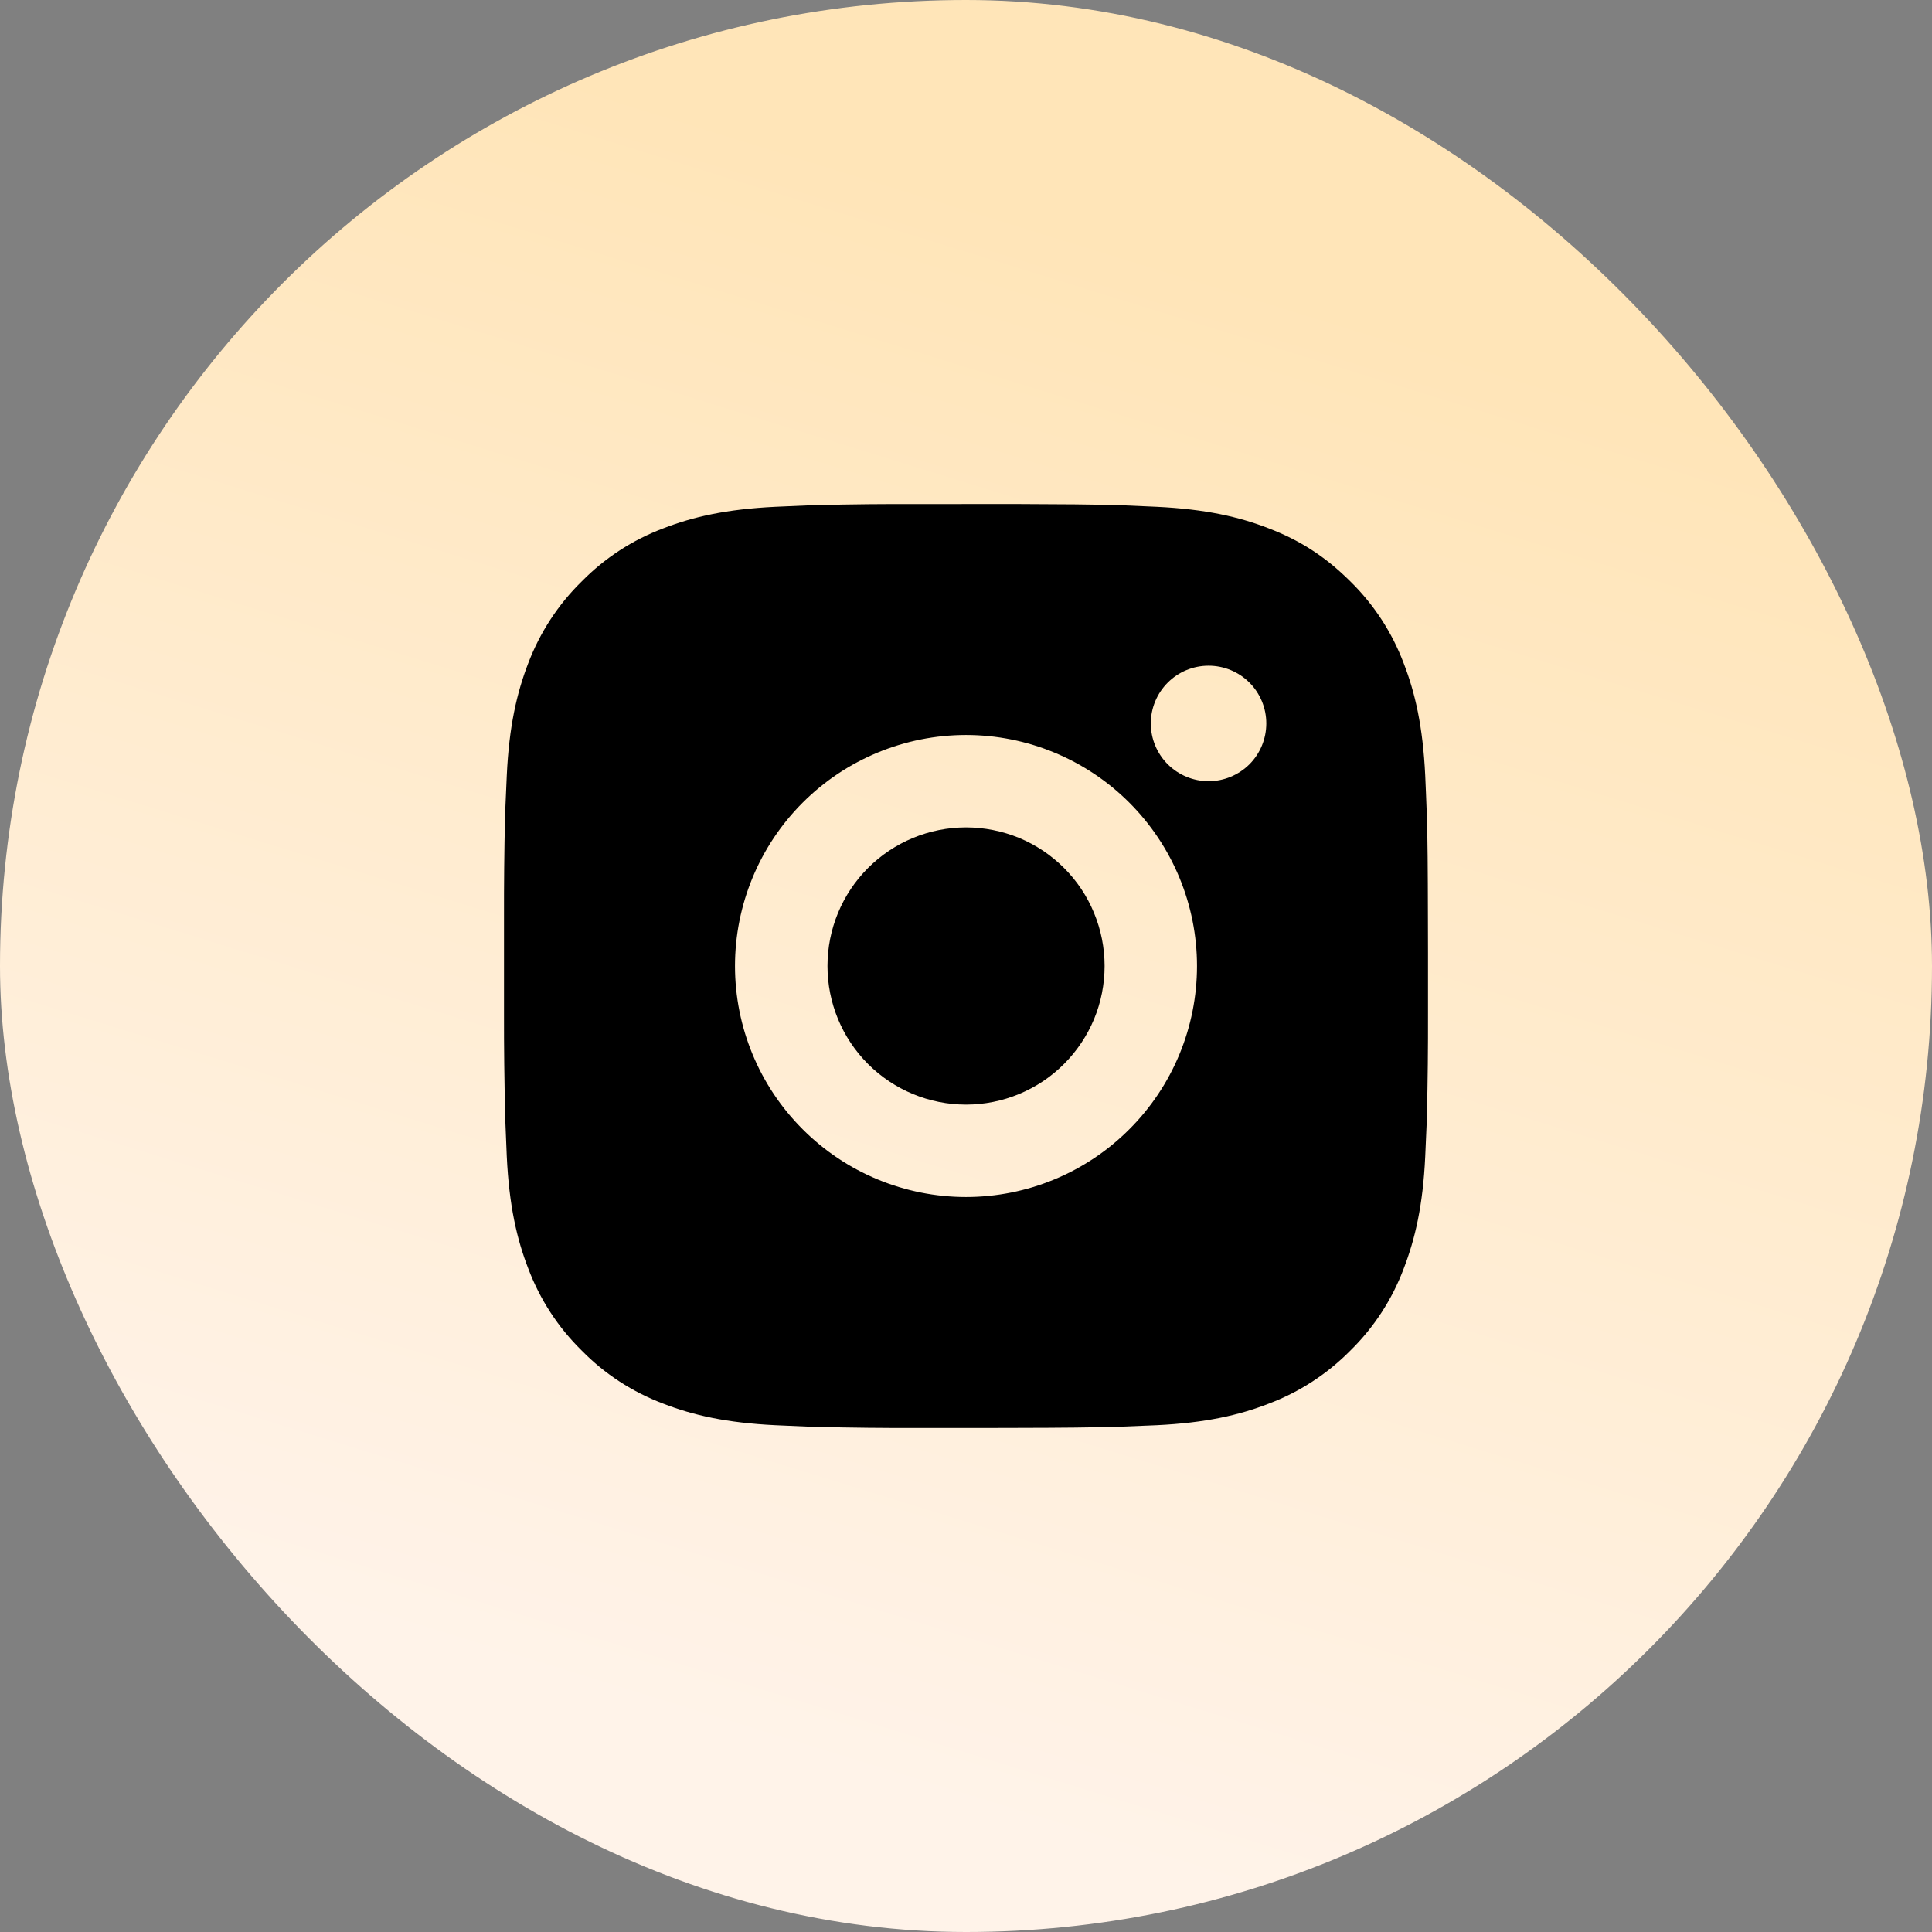
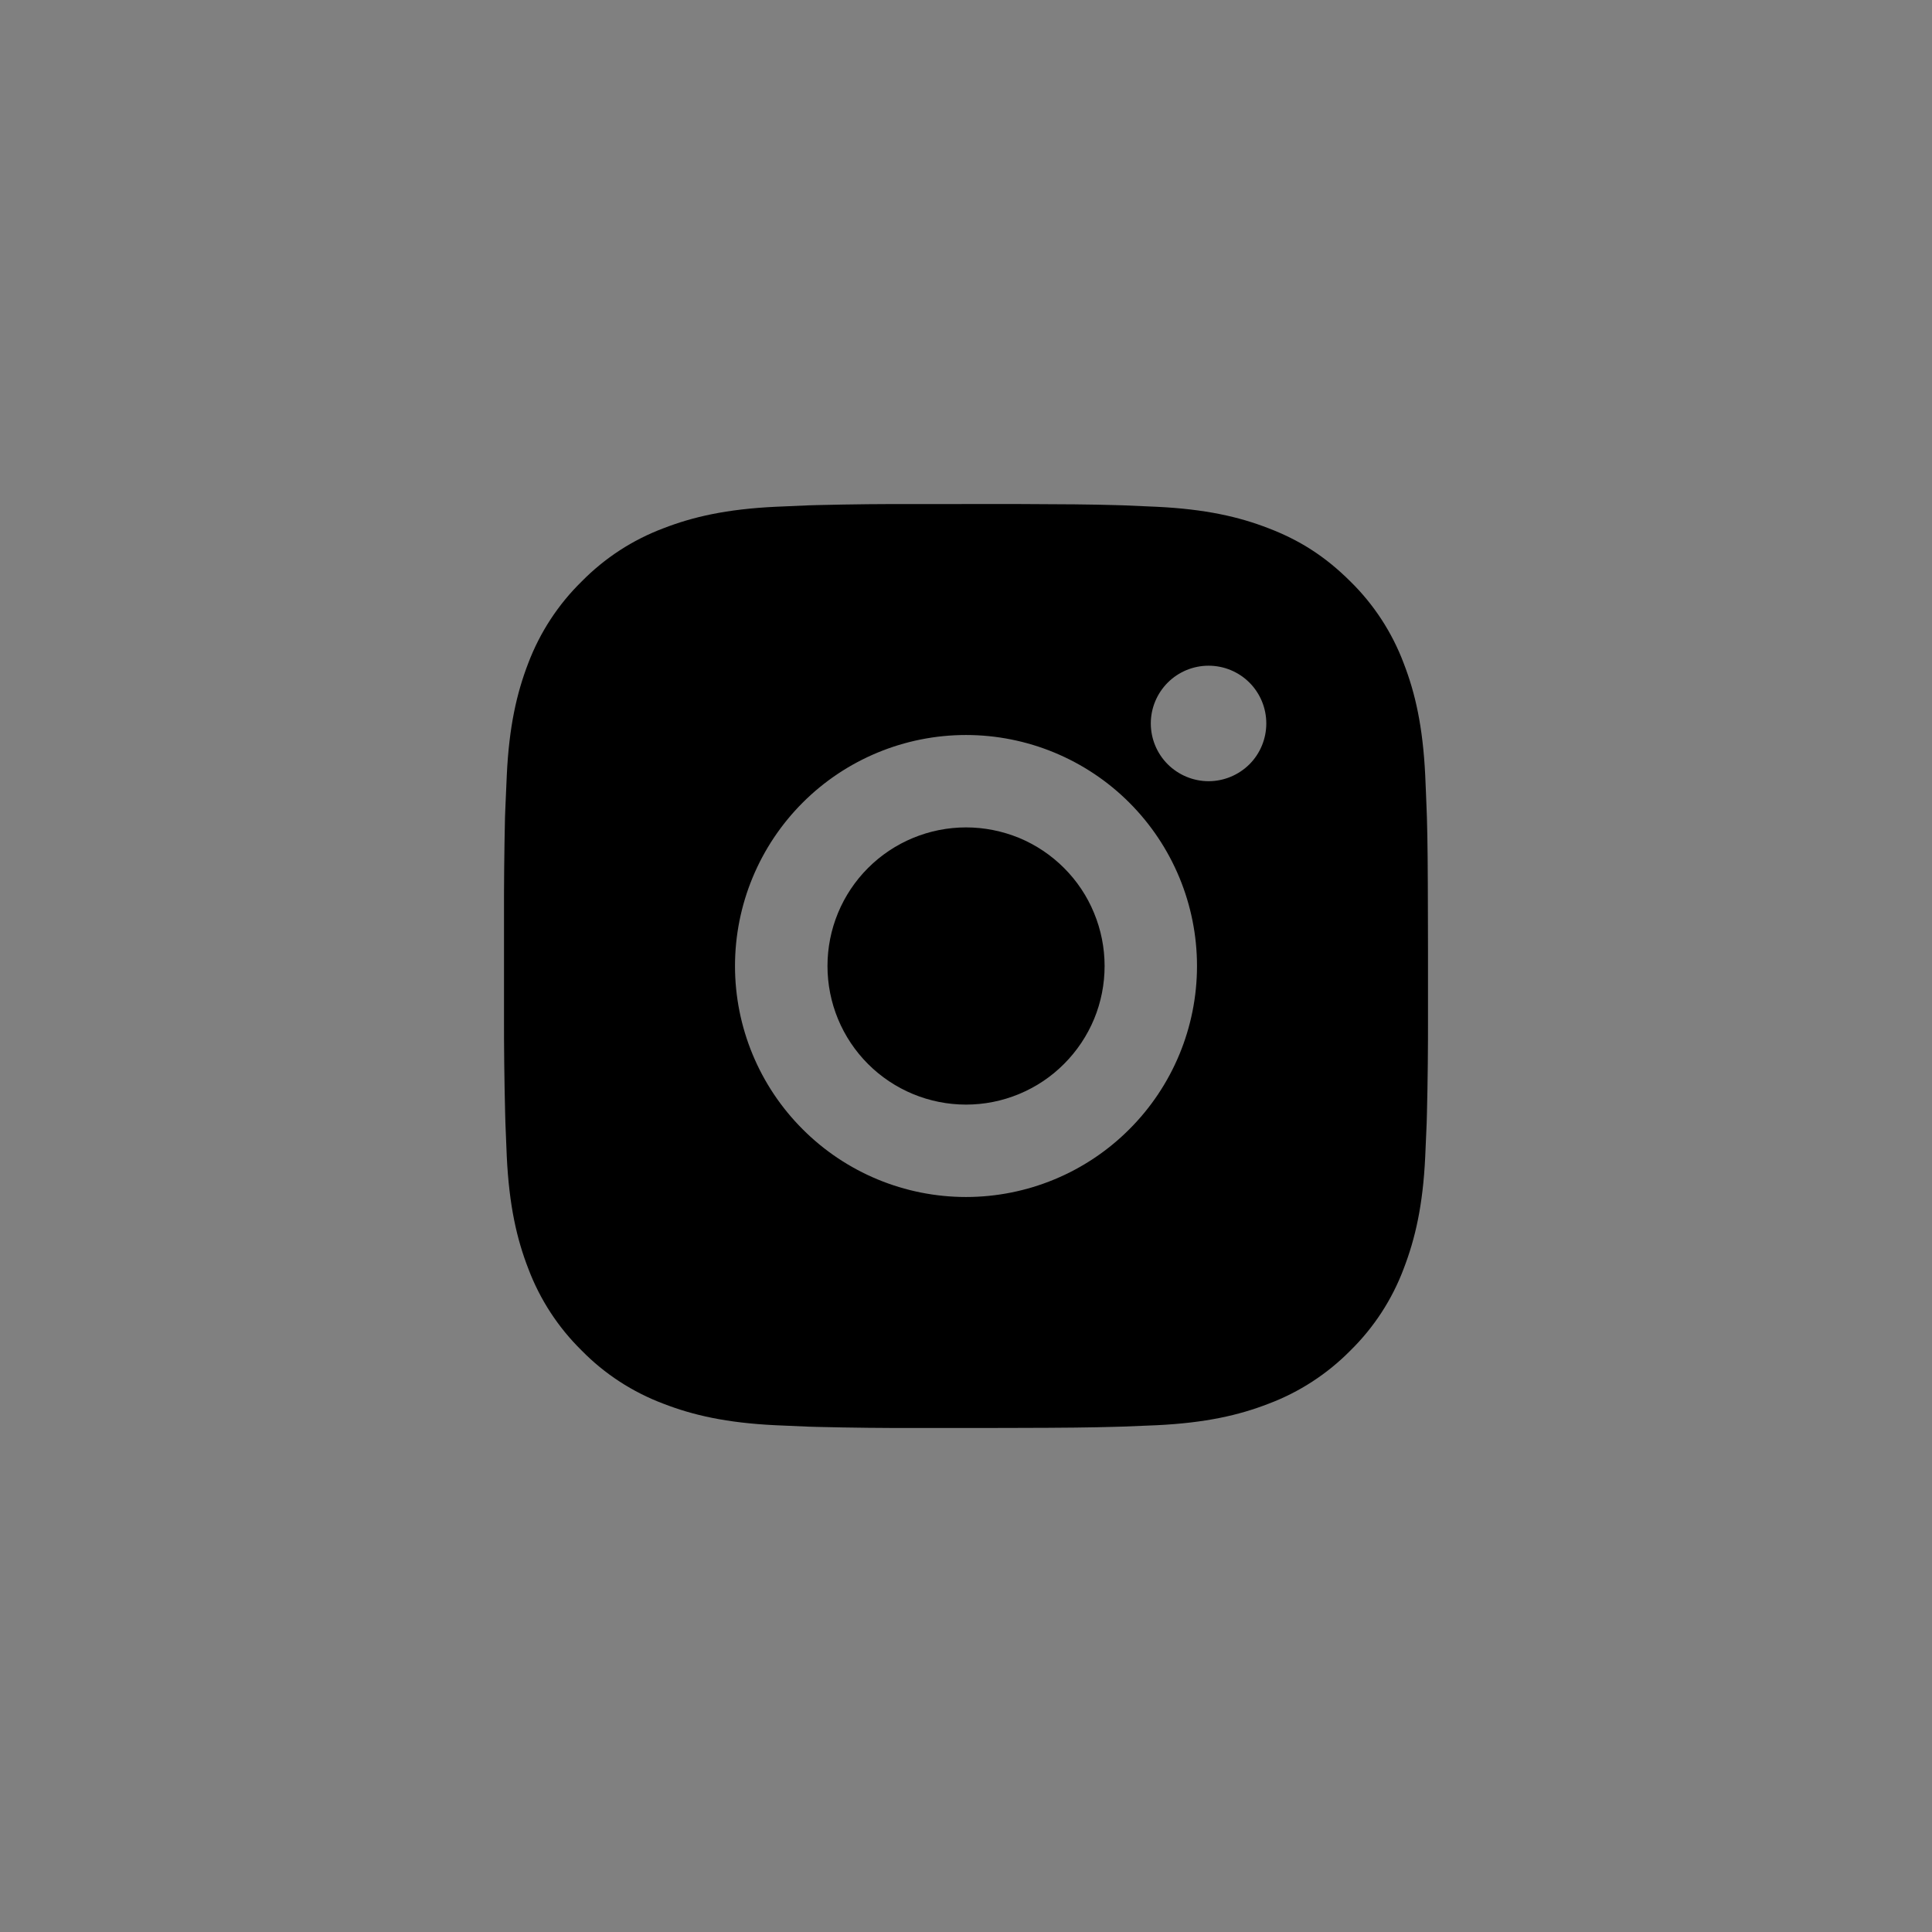
<svg xmlns="http://www.w3.org/2000/svg" width="23" height="23" viewBox="0 0 23 23" fill="none">
  <rect x="0" y="0" width="23" height="23" fill="#808080" stroke="none" />
-   <rect width="23" height="23" rx="11.5" fill="url(#paint0_linear_215_6)" />
  <path d="M12.065 6C12.684 6.002 12.998 6.005 13.269 6.013L13.376 6.016C13.499 6.021 13.621 6.026 13.768 6.033C14.353 6.061 14.752 6.153 15.102 6.289C15.465 6.428 15.771 6.618 16.077 6.923C16.357 7.198 16.573 7.53 16.711 7.897C16.847 8.248 16.939 8.647 16.967 9.233C16.973 9.379 16.979 9.501 16.983 9.624L16.987 9.731C16.995 10.002 16.998 10.316 16.999 10.934L17 11.345V12.065C17.001 12.466 16.997 12.868 16.987 13.269L16.984 13.375C16.979 13.499 16.974 13.621 16.967 13.767C16.94 14.353 16.846 14.751 16.711 15.102C16.573 15.47 16.357 15.802 16.077 16.077C15.802 16.356 15.469 16.573 15.102 16.711C14.752 16.847 14.353 16.939 13.768 16.967C13.637 16.973 13.507 16.978 13.376 16.983L13.269 16.986C12.998 16.994 12.684 16.998 12.065 16.999L11.655 17H10.935C10.534 17.001 10.133 16.997 9.731 16.987L9.625 16.984C9.494 16.979 9.364 16.973 9.233 16.967C8.648 16.939 8.249 16.847 7.898 16.711C7.531 16.573 7.198 16.357 6.924 16.077C6.644 15.802 6.427 15.469 6.289 15.102C6.153 14.752 6.061 14.353 6.033 13.767C6.027 13.636 6.022 13.506 6.017 13.375L6.014 13.269C6.004 12.868 5.999 12.466 6 12.065V10.934C5.999 10.533 6.003 10.132 6.012 9.731L6.016 9.624C6.021 9.501 6.026 9.379 6.033 9.233C6.06 8.647 6.153 8.248 6.288 7.897C6.427 7.53 6.644 7.197 6.924 6.923C7.199 6.643 7.531 6.427 7.898 6.289C8.249 6.153 8.647 6.061 9.233 6.033C9.379 6.026 9.501 6.021 9.625 6.016L9.731 6.013C10.132 6.003 10.534 5.999 10.935 6.001L12.065 6ZM11.5 8.75C10.771 8.75 10.071 9.04 9.556 9.555C9.04 10.071 8.75 10.771 8.75 11.5C8.75 12.229 9.04 12.929 9.556 13.444C10.071 13.96 10.771 14.25 11.5 14.25C12.229 14.25 12.929 13.96 13.444 13.444C13.96 12.929 14.25 12.229 14.25 11.5C14.25 10.771 13.96 10.071 13.444 9.555C12.929 9.04 12.229 8.75 11.5 8.75ZM11.5 9.85C11.717 9.85 11.931 9.893 12.132 9.975C12.332 10.058 12.514 10.18 12.667 10.333C12.82 10.486 12.942 10.668 13.024 10.868C13.107 11.068 13.15 11.283 13.15 11.5C13.15 11.716 13.108 11.931 13.025 12.131C12.942 12.331 12.82 12.513 12.667 12.666C12.514 12.82 12.332 12.941 12.132 13.024C11.932 13.107 11.717 13.15 11.501 13.15C11.063 13.15 10.643 12.976 10.334 12.667C10.024 12.357 9.851 11.938 9.851 11.5C9.851 11.062 10.024 10.643 10.334 10.333C10.643 10.024 11.063 9.85 11.501 9.85M14.388 7.925C14.206 7.925 14.031 7.997 13.902 8.126C13.773 8.255 13.7 8.43 13.7 8.612C13.7 8.795 13.773 8.97 13.902 9.099C14.031 9.227 14.206 9.3 14.388 9.3C14.57 9.3 14.745 9.227 14.874 9.099C15.003 8.97 15.075 8.795 15.075 8.612C15.075 8.43 15.003 8.255 14.874 8.126C14.745 7.997 14.57 7.925 14.388 7.925Z" fill="black" />
  <defs>
    <linearGradient id="paint0_linear_215_6" x1="16.824" y1="23.201" x2="22.261" y2="5.641" gradientUnits="userSpaceOnUse">
      <stop stop-color="#FFF3E9" />
      <stop offset="1" stop-color="#FFE5B8" />
    </linearGradient>
  </defs>
</svg>